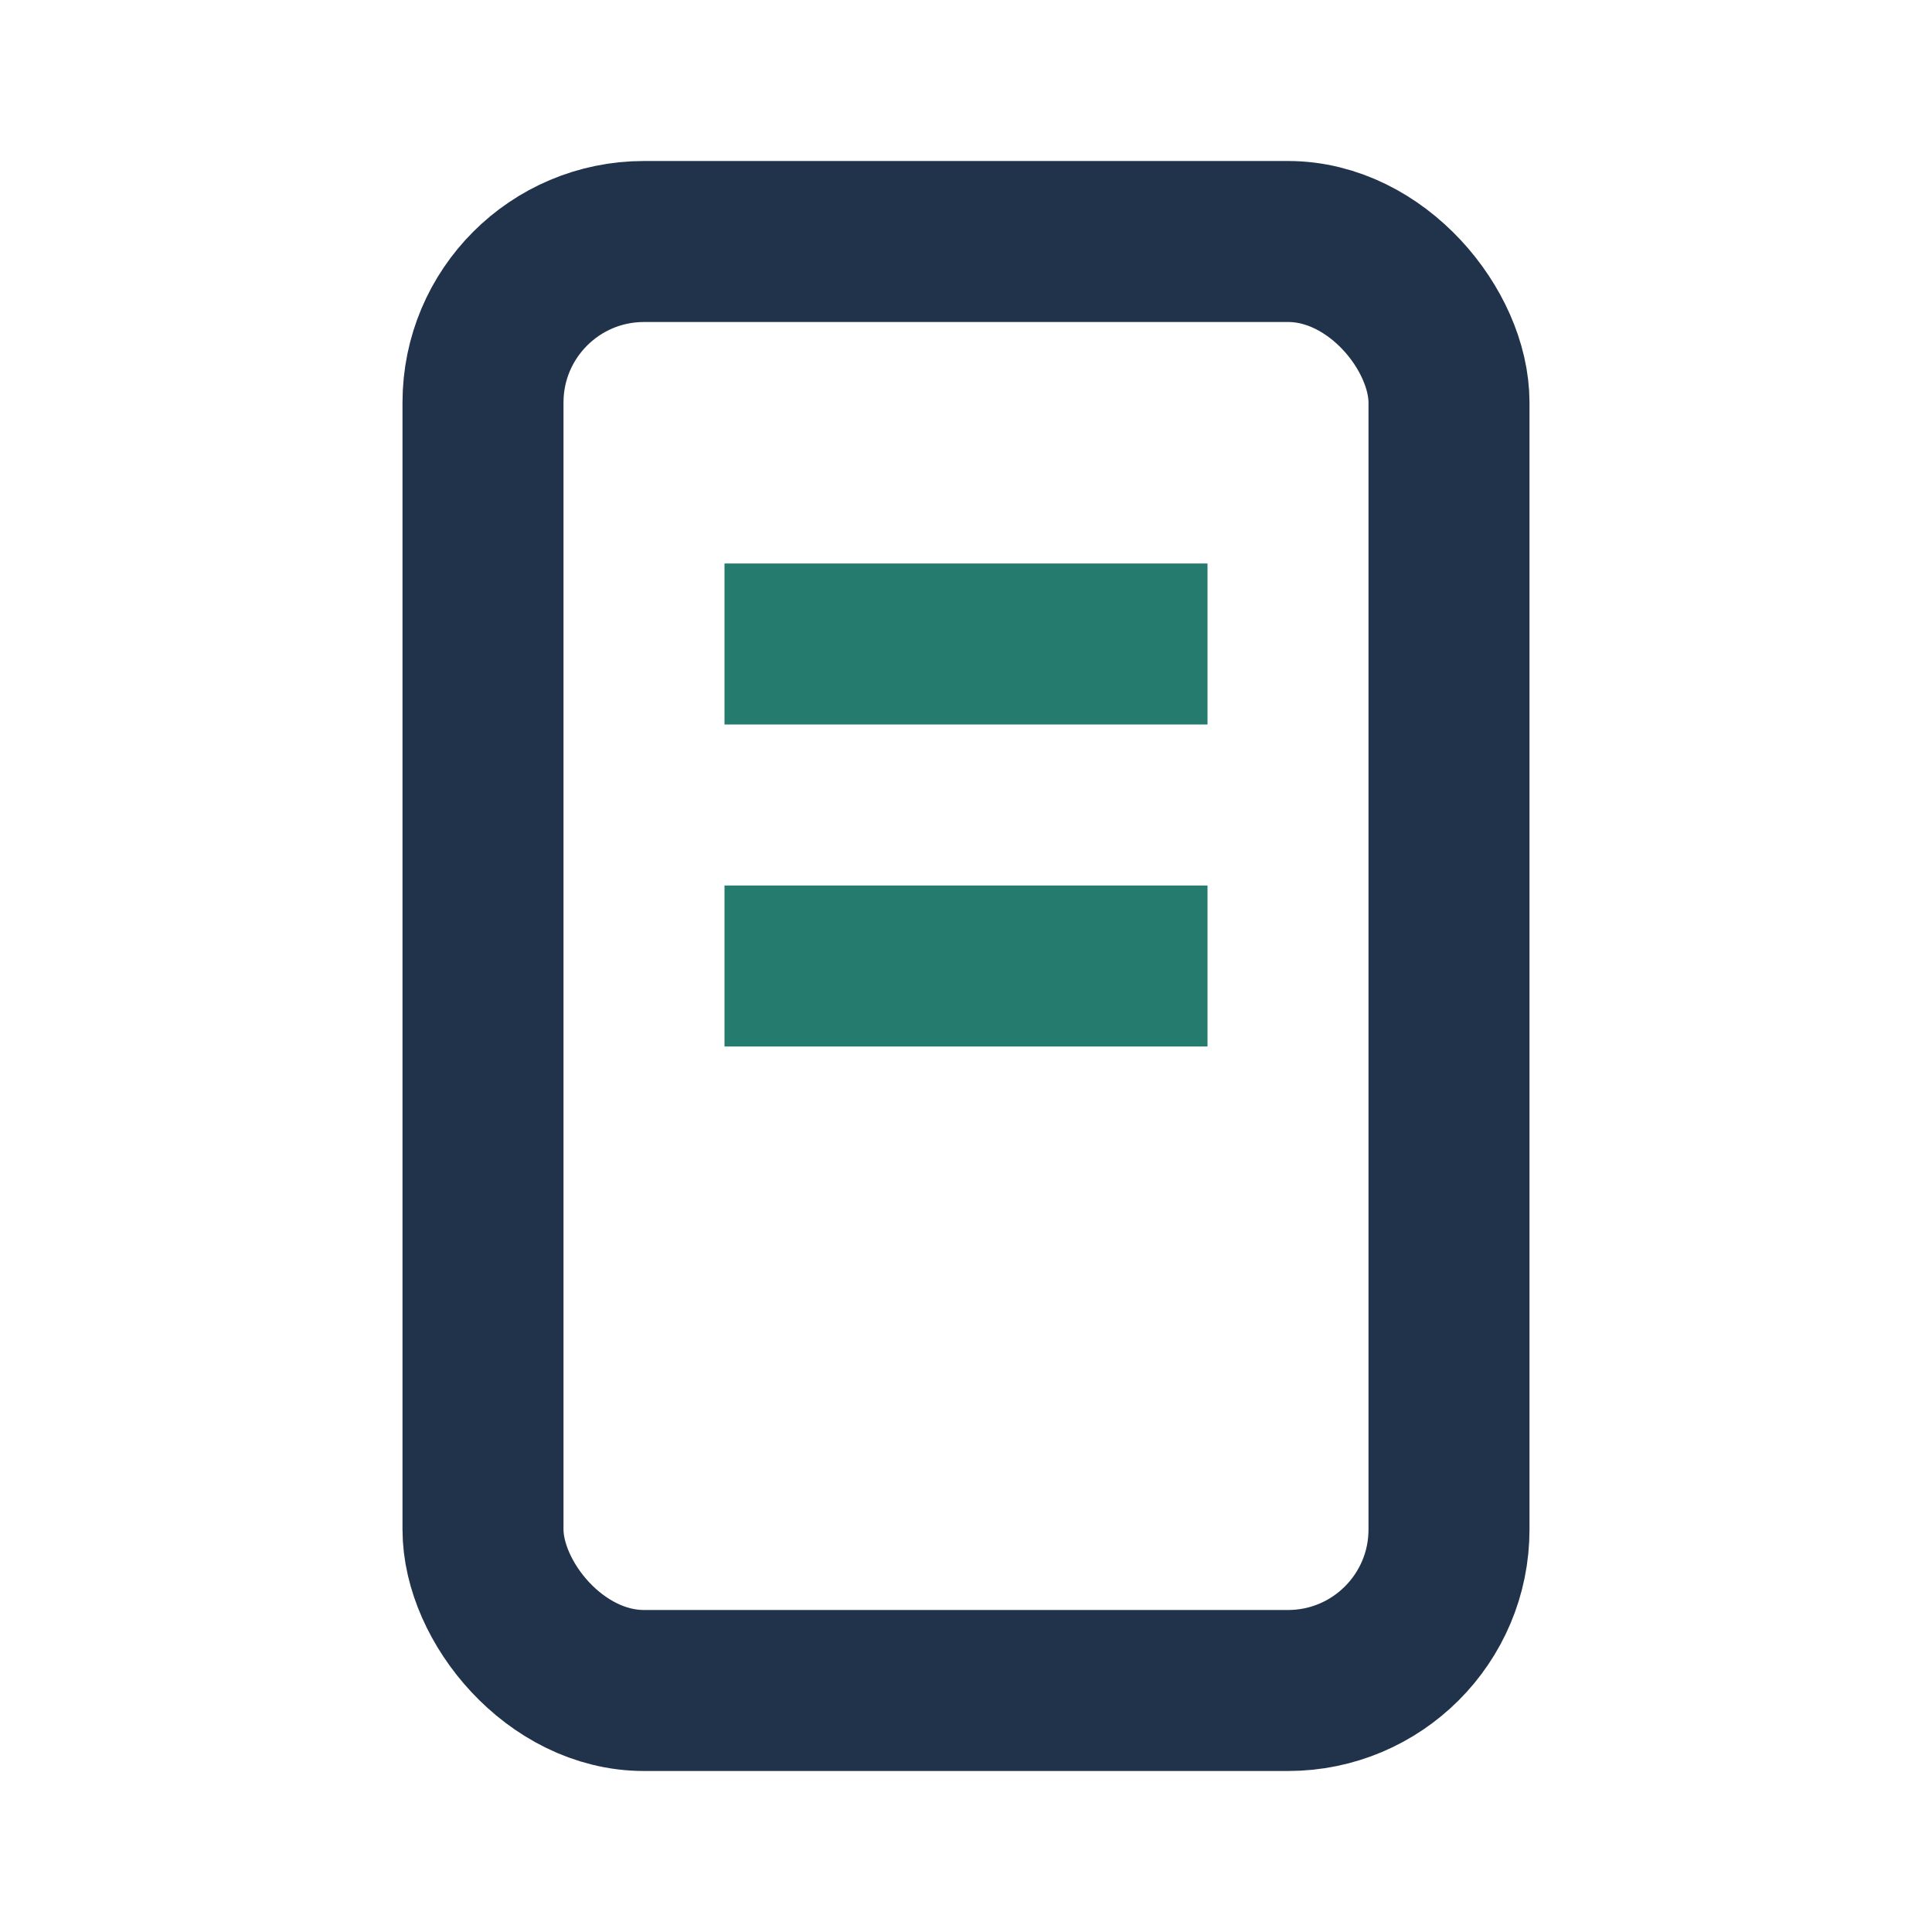
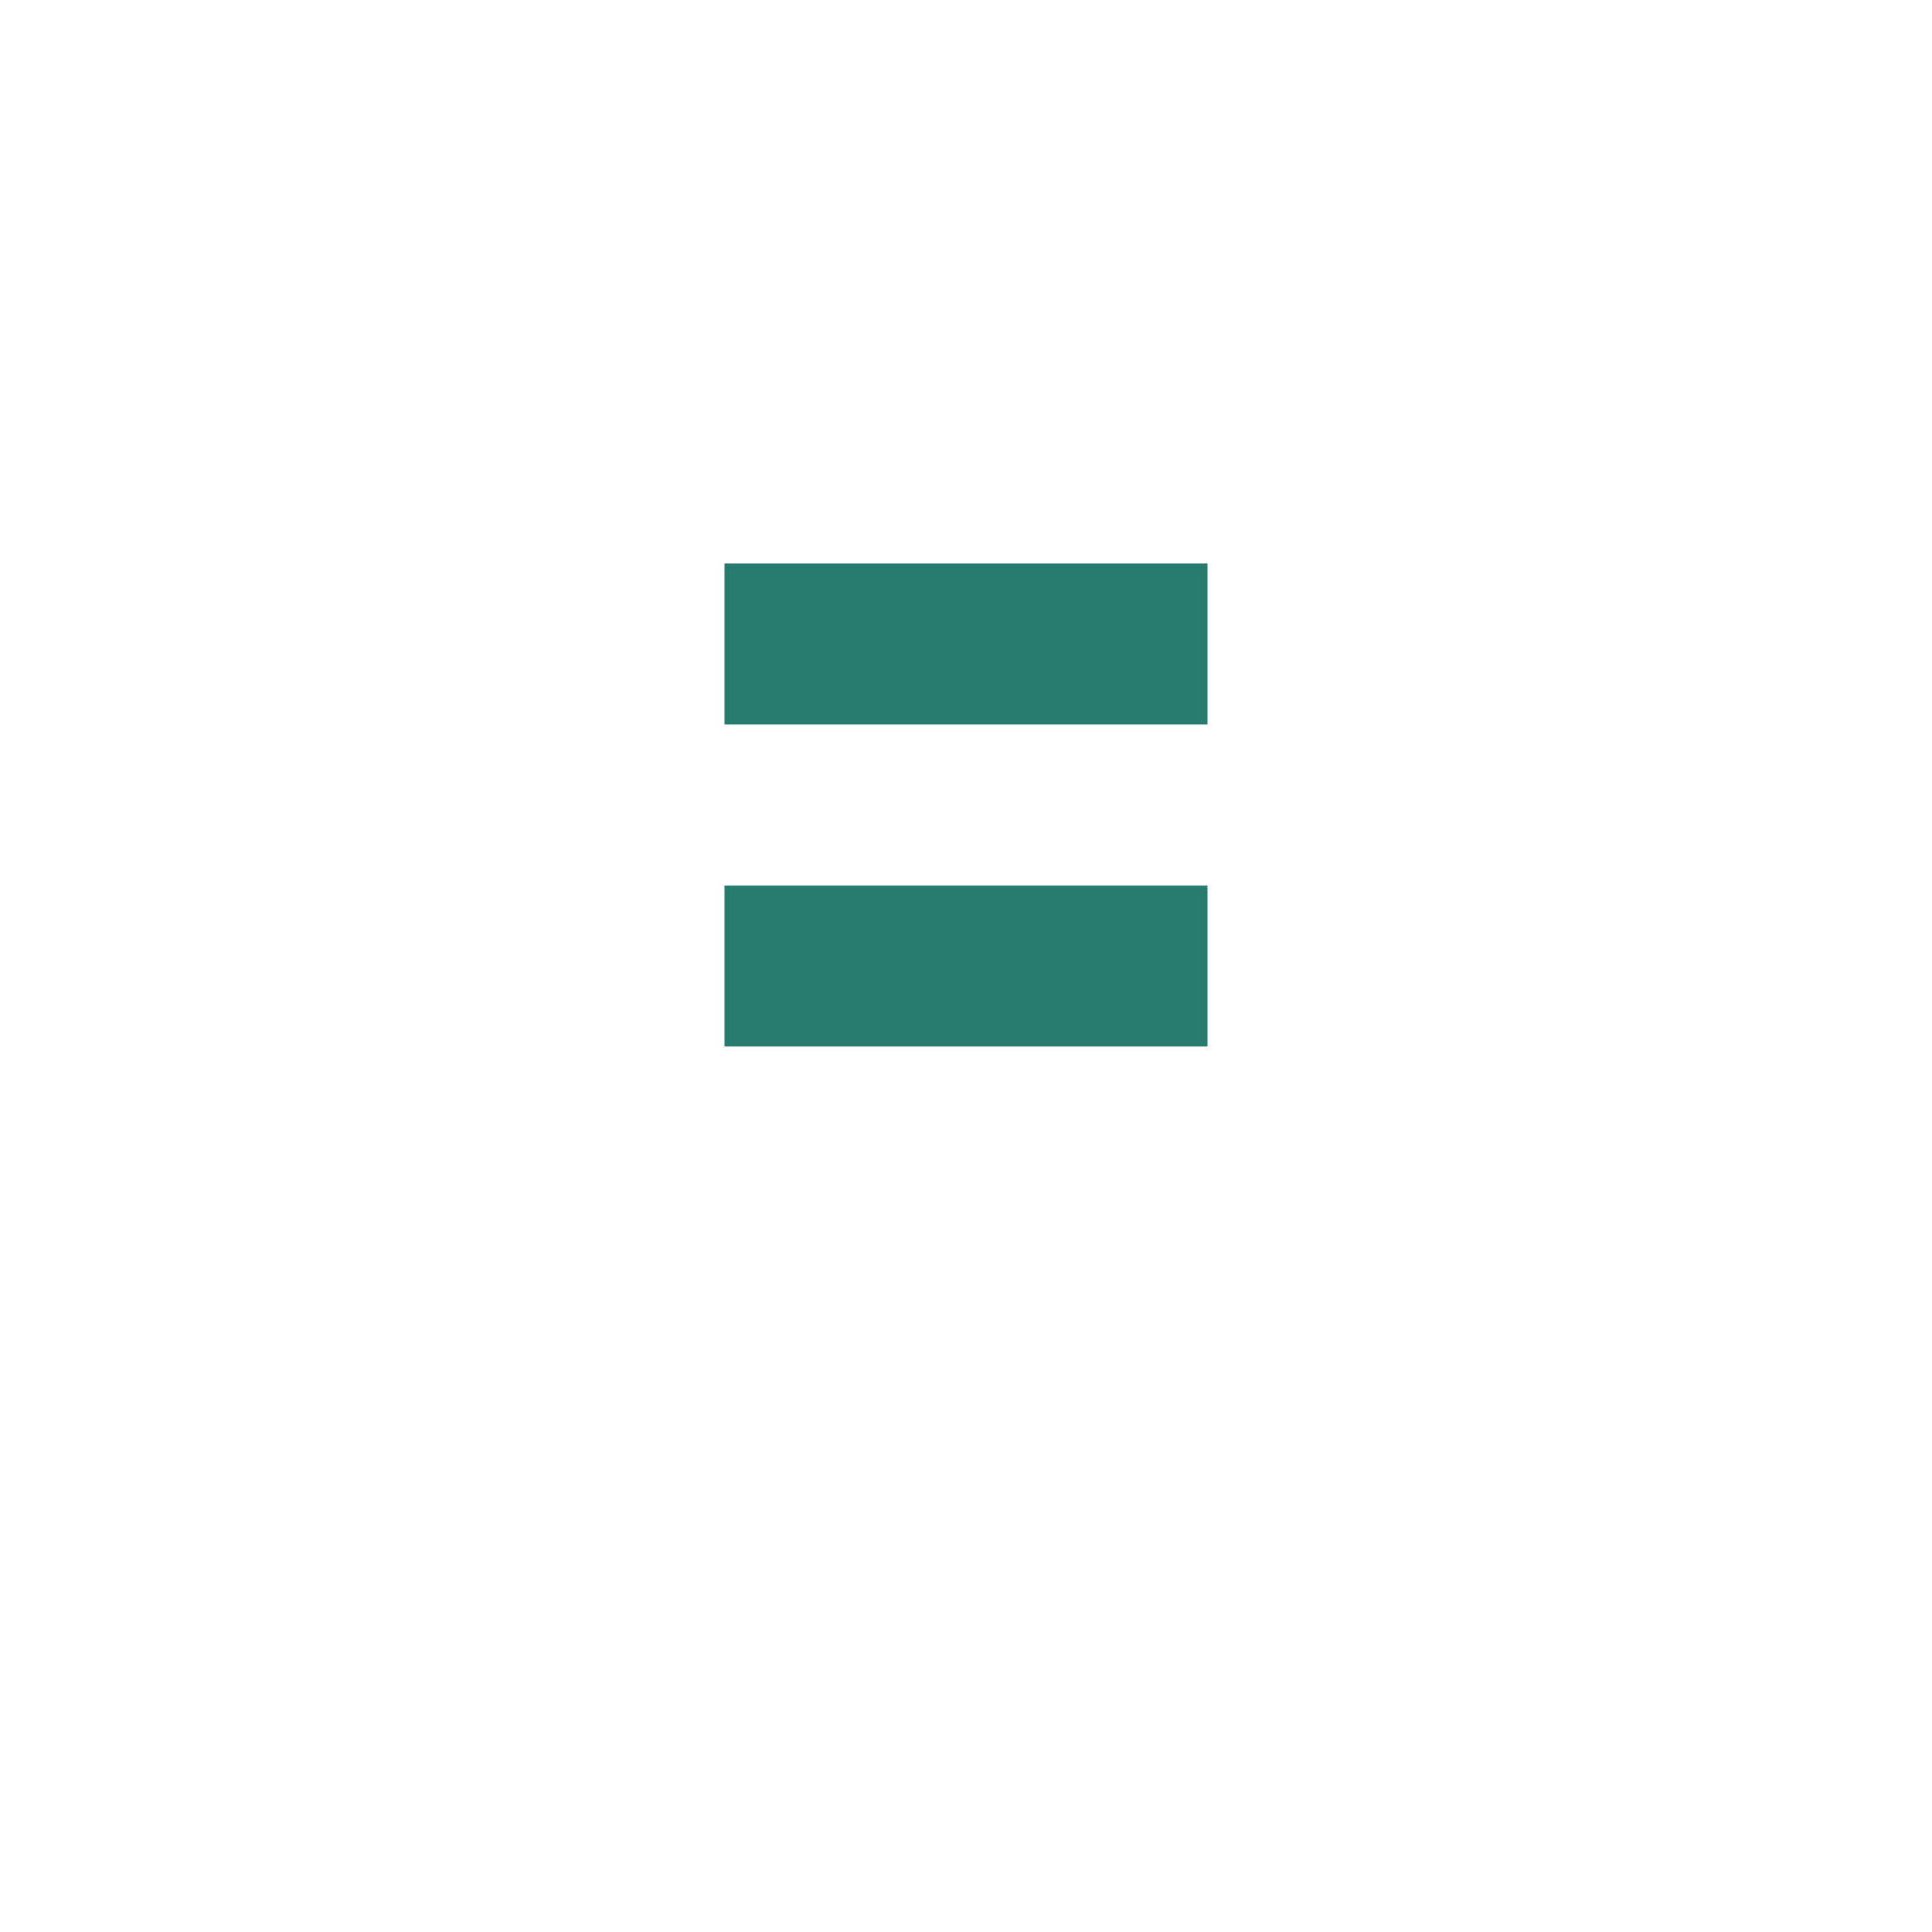
<svg xmlns="http://www.w3.org/2000/svg" width="24" height="24" viewBox="0 0 24 24">
-   <rect x="6" y="3" width="12" height="18" rx="2" fill="none" stroke="#21324B" stroke-width="2" />
  <path d="M9 8h6M9 12h6" stroke="#257B6E" stroke-width="2" />
</svg>